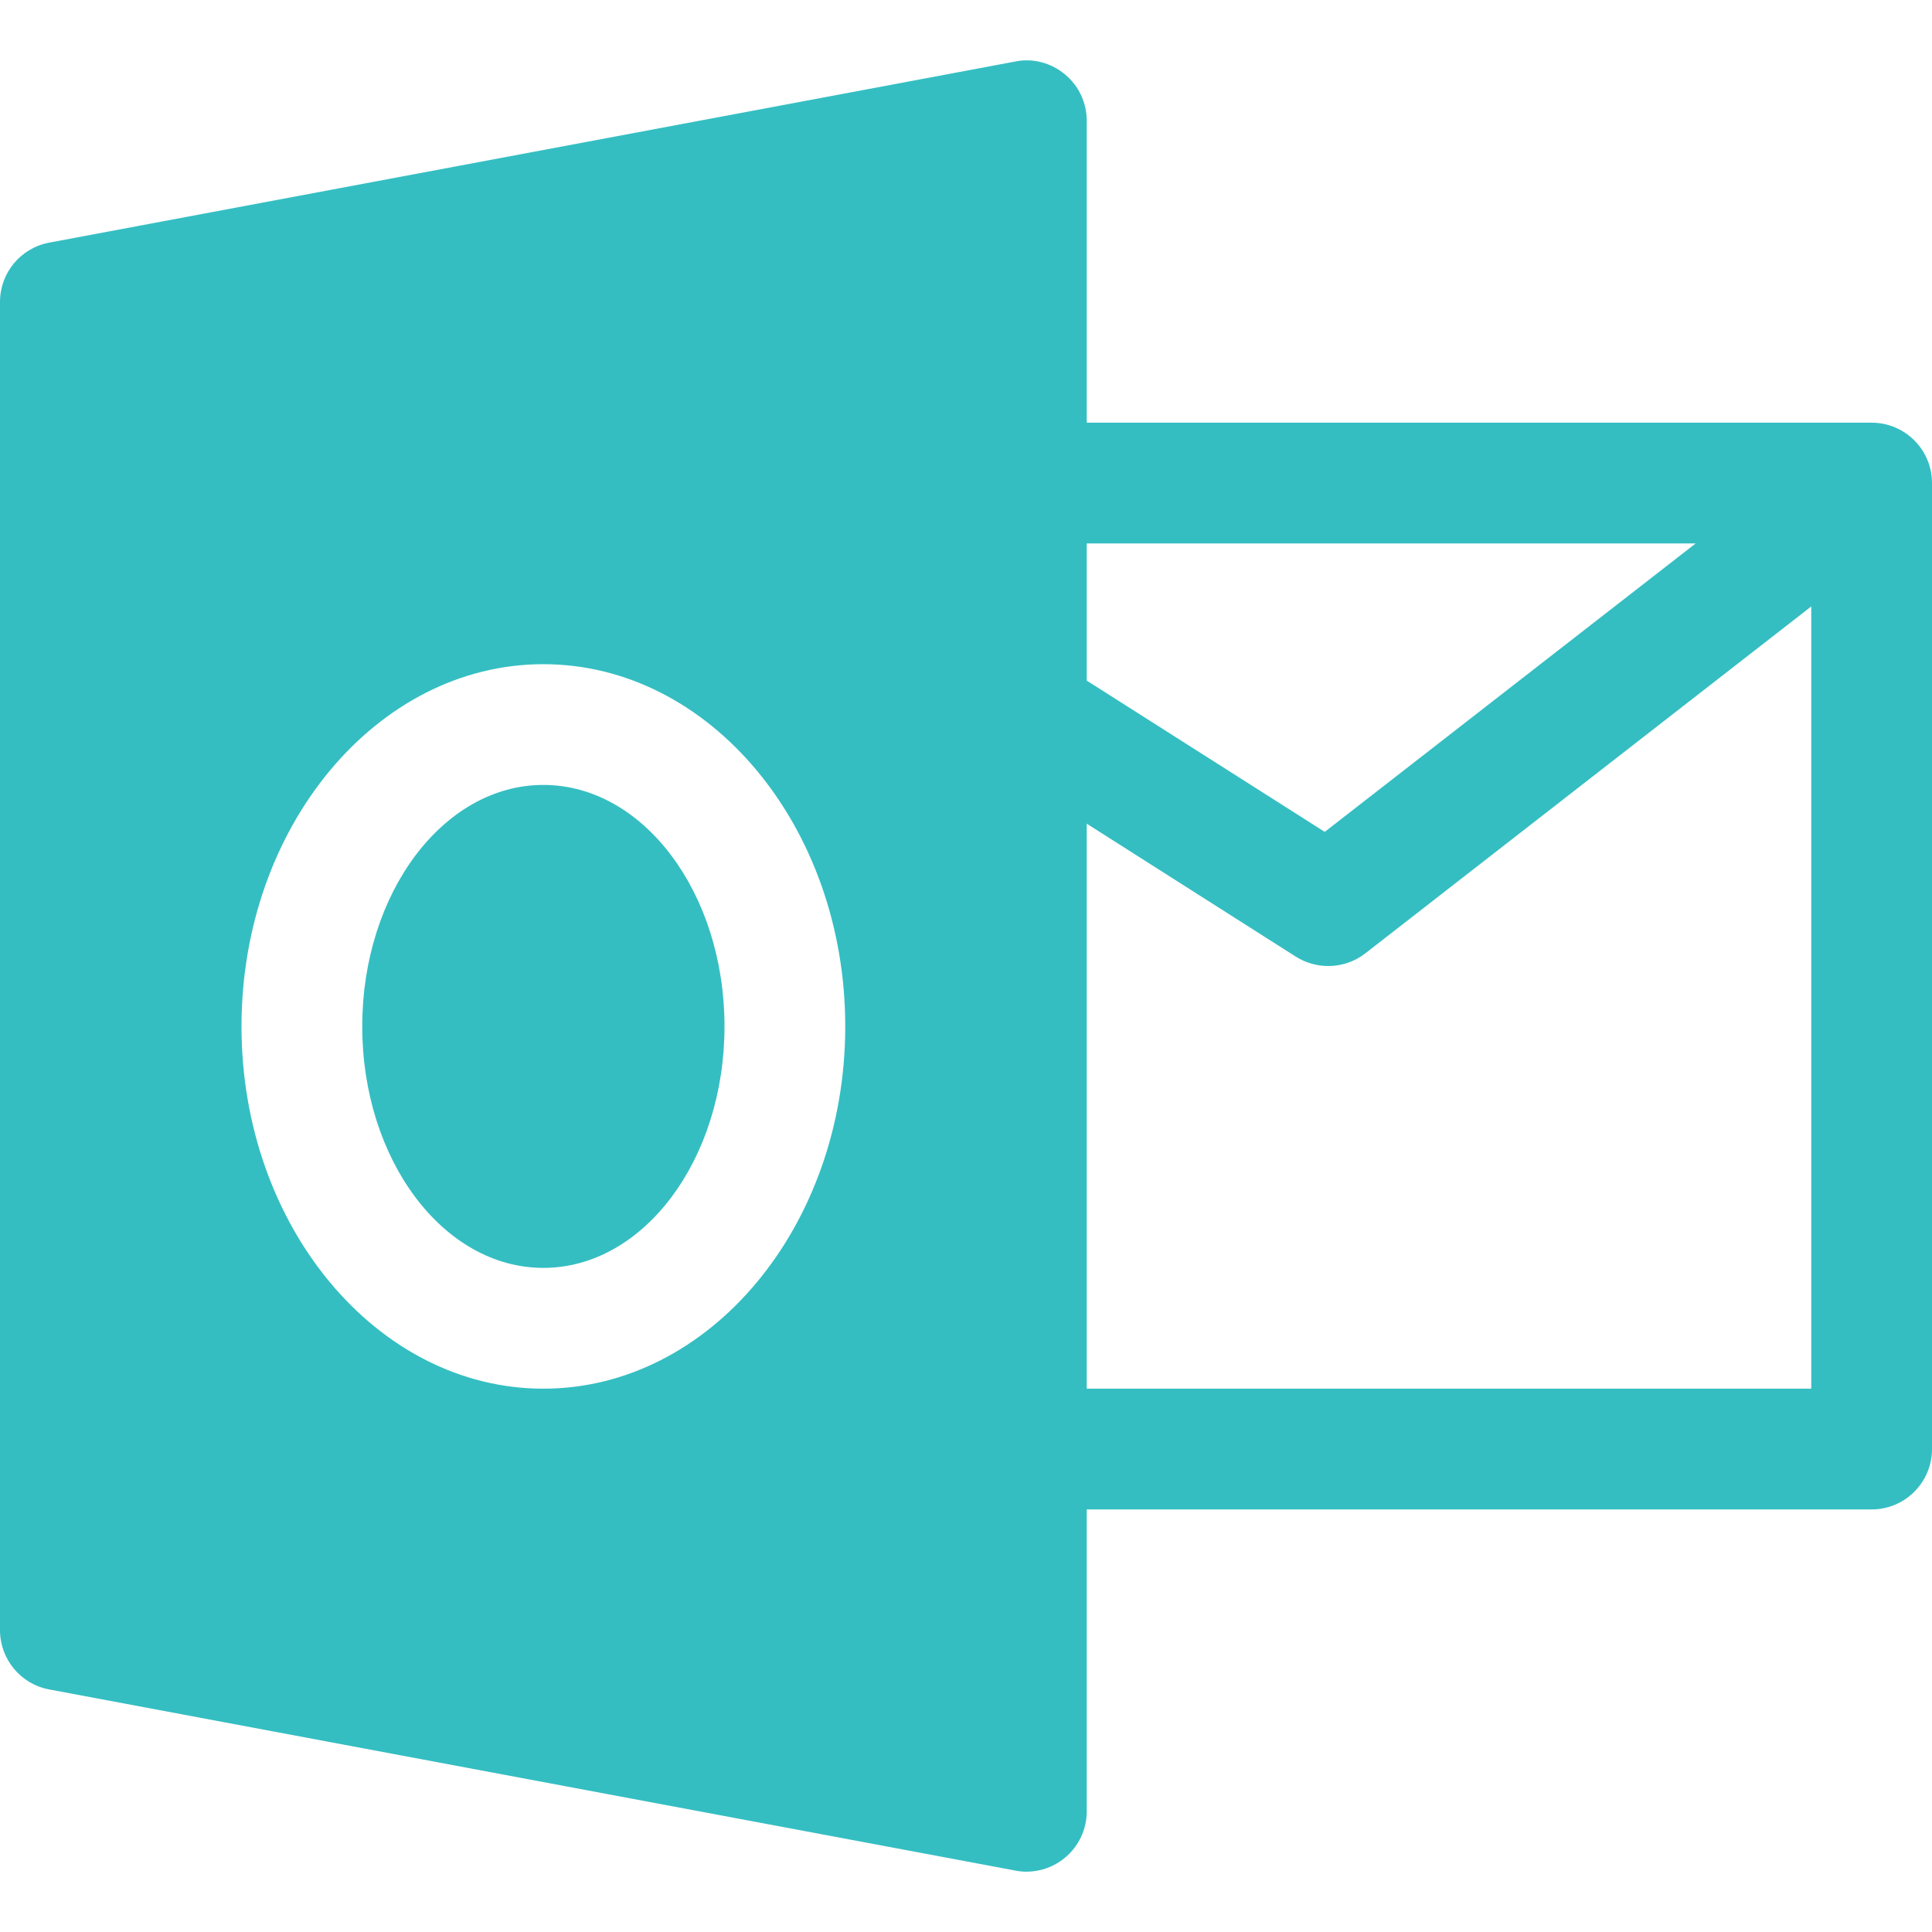
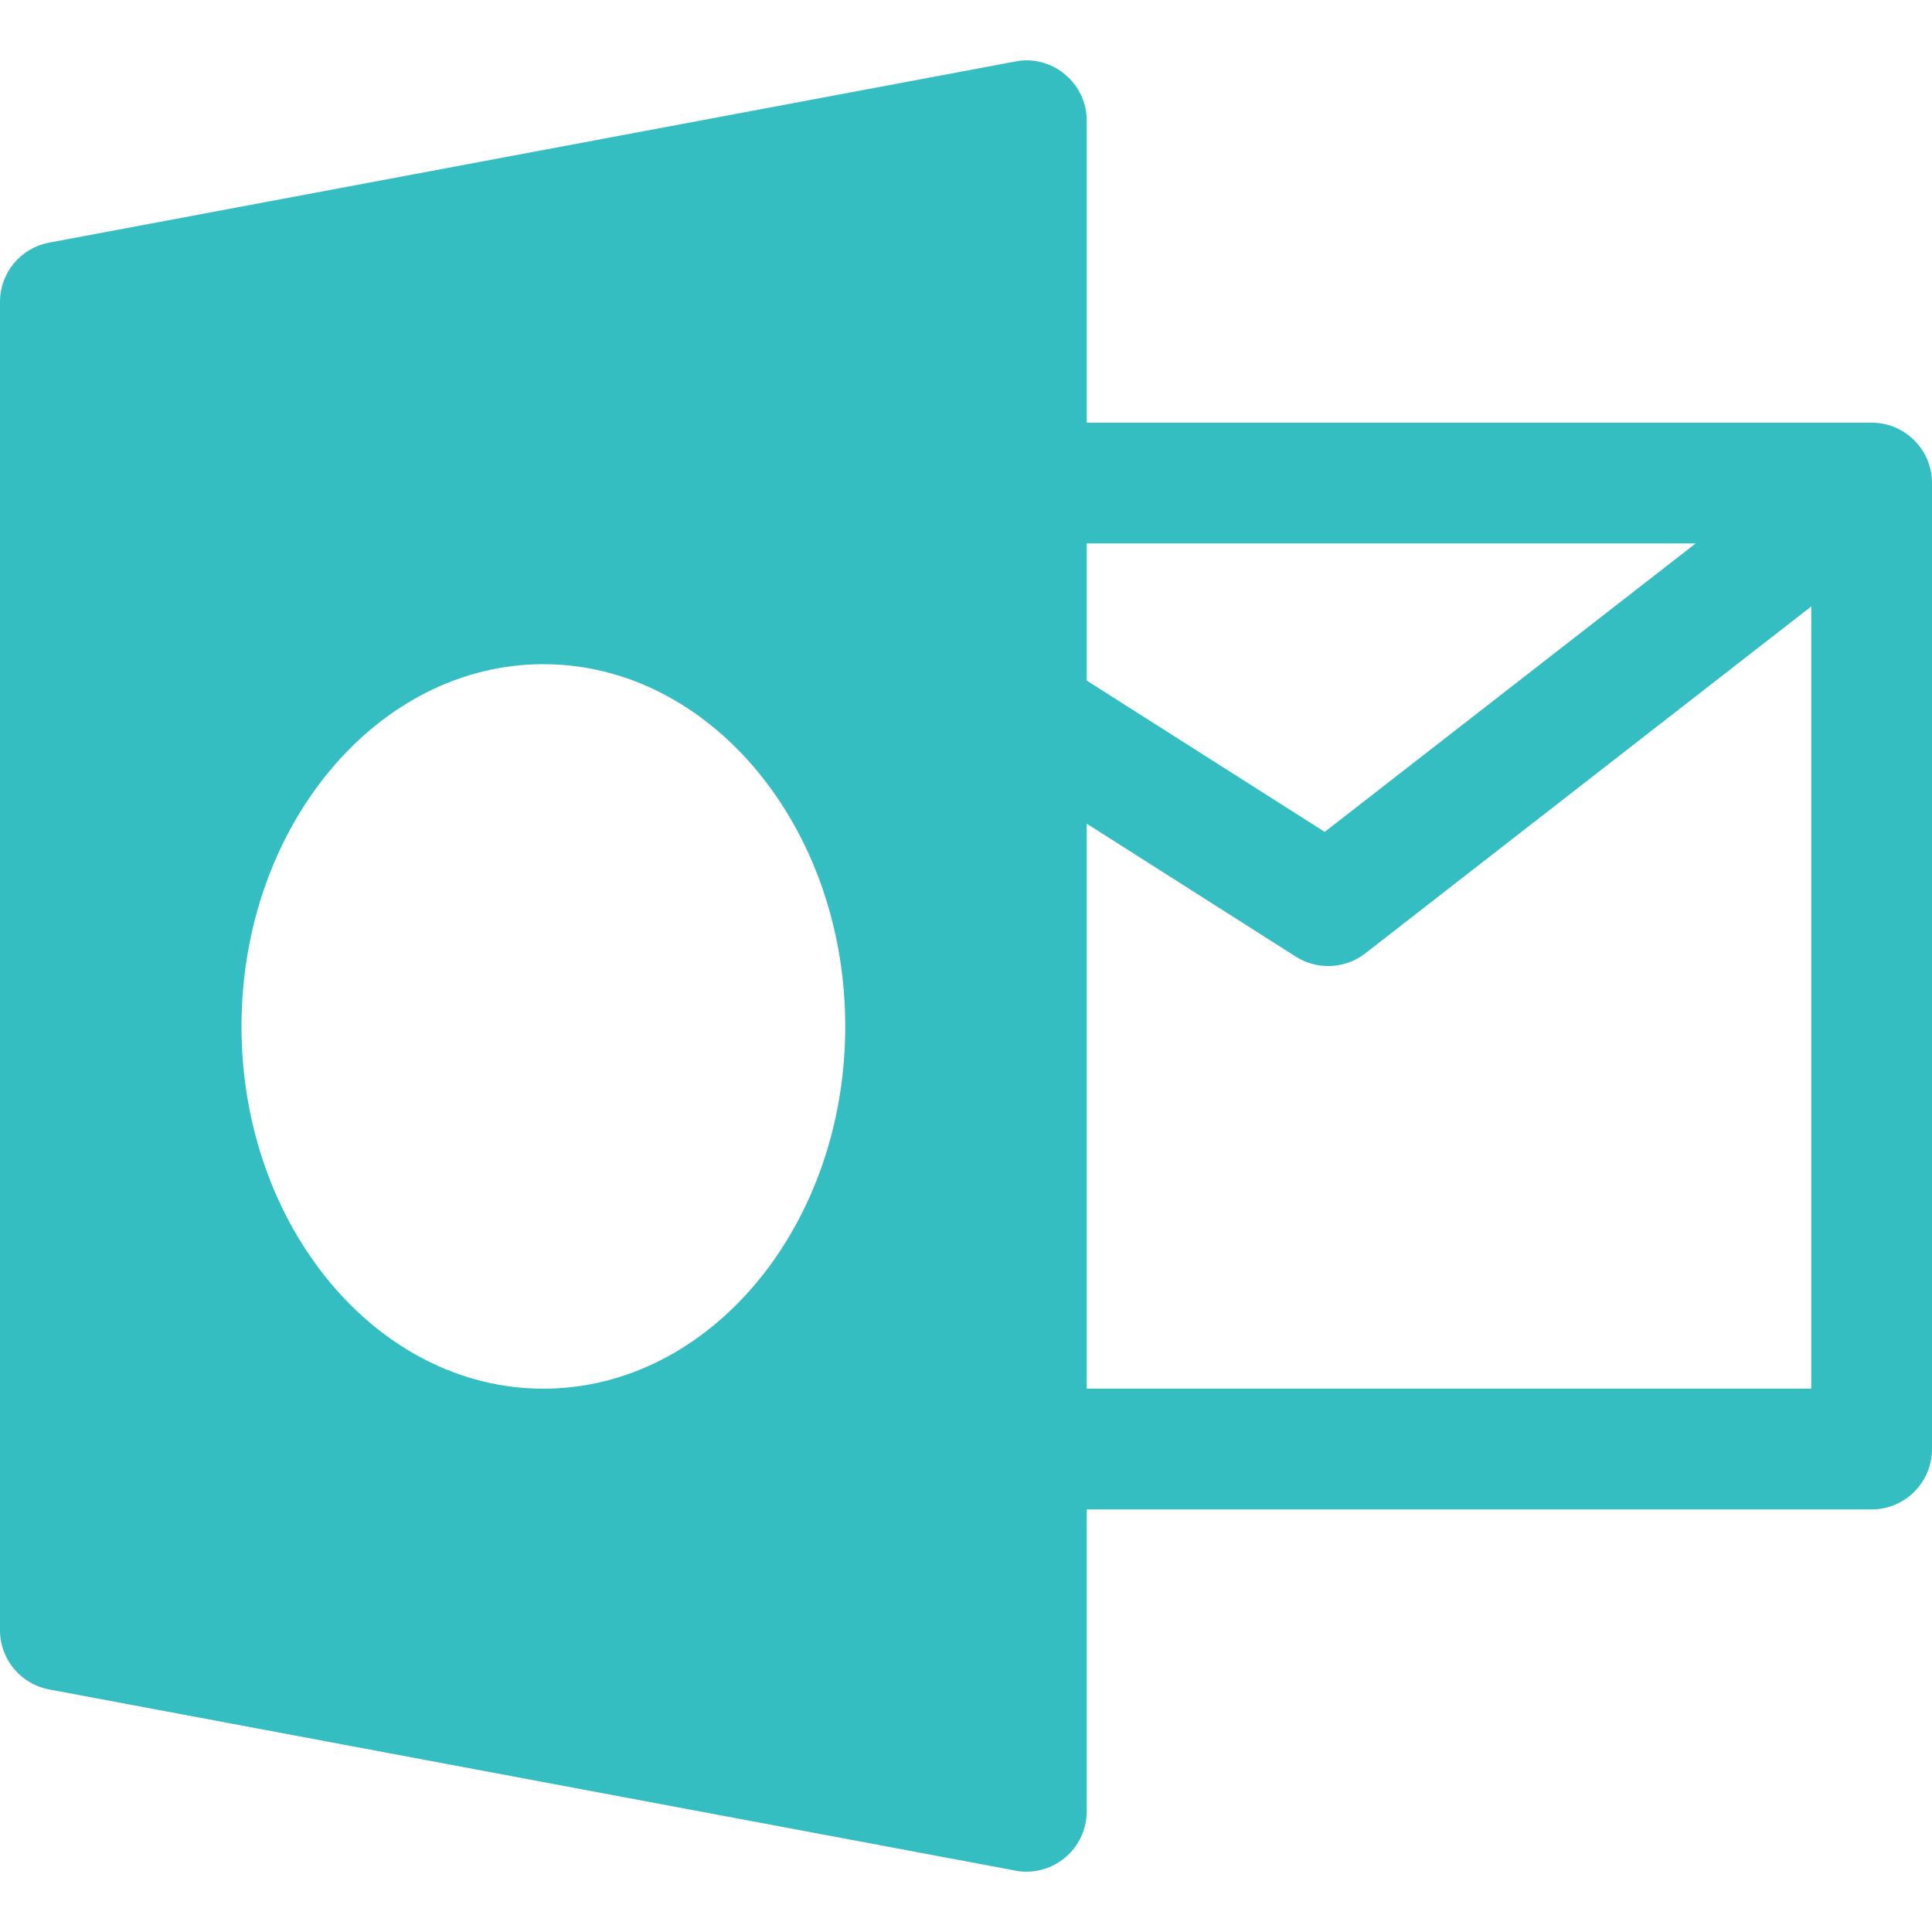
<svg xmlns="http://www.w3.org/2000/svg" width="50" height="50" viewBox="0 0 50 50" fill="none">
  <path d="M48.438 10.939H28.125V3.126C28.125 2.66 27.919 2.22 27.559 1.923C27.203 1.626 26.725 1.498 26.275 1.592L1.275 6.279C0.534 6.417 0 7.061 0 7.814V42.189C0 42.939 0.534 43.586 1.275 43.723L26.275 48.41C26.369 48.429 26.466 48.439 26.562 48.439C26.925 48.439 27.278 48.314 27.559 48.079C27.919 47.782 28.125 47.339 28.125 46.876V39.064H48.438C49.3 39.064 50 38.364 50 37.501V12.501C50 11.639 49.3 10.939 48.438 10.939ZM14.062 35.939C9.756 35.939 6.25 31.732 6.25 26.564C6.25 21.395 9.756 17.189 14.062 17.189C18.369 17.189 21.875 21.395 21.875 26.564C21.875 31.732 18.369 35.939 14.062 35.939ZM28.125 14.064H43.884L34.284 21.529L28.125 17.614V14.064ZM46.875 35.939H28.125V21.317L33.534 24.757C33.791 24.92 34.084 25.001 34.375 25.001C34.712 25.001 35.053 24.892 35.334 24.673L46.875 15.695V35.939Z" fill="#34BEC2" />
-   <path d="M14.062 32.813C16.651 32.813 18.75 30.015 18.75 26.564C18.75 23.112 16.651 20.314 14.062 20.314C11.474 20.314 9.375 23.112 9.375 26.564C9.375 30.015 11.474 32.813 14.062 32.813Z" fill="#34BEC2" />
</svg>